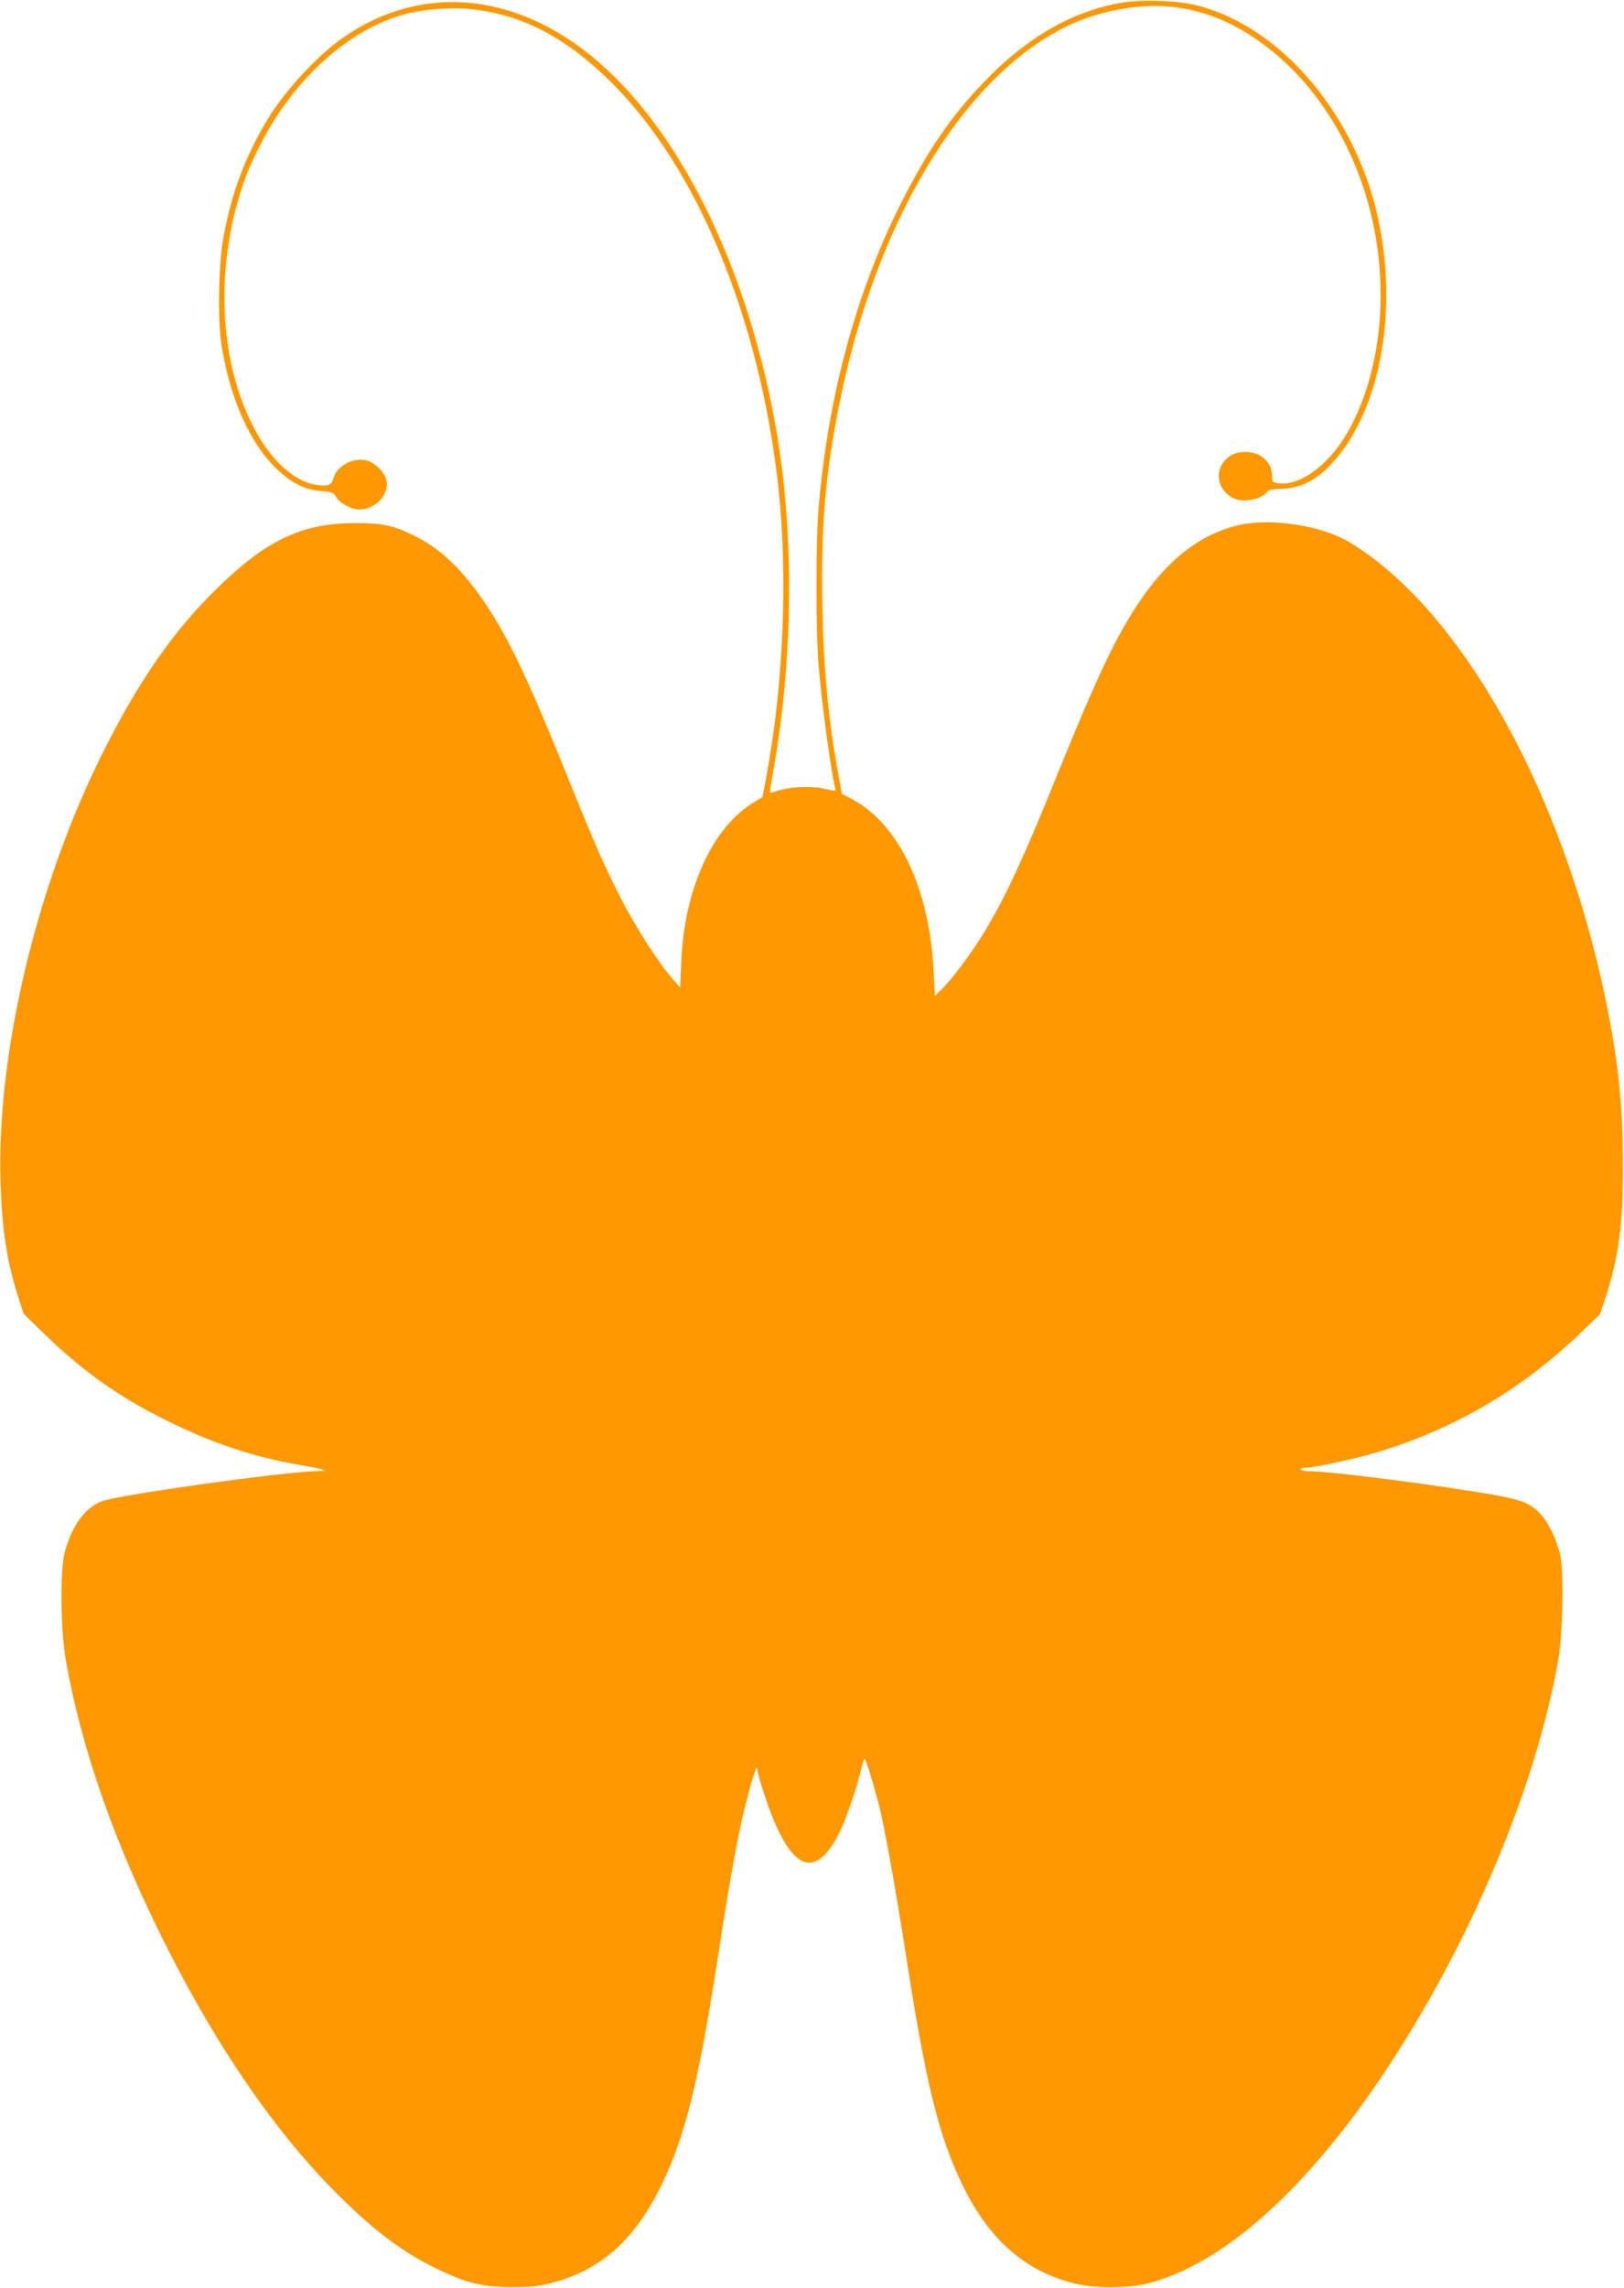
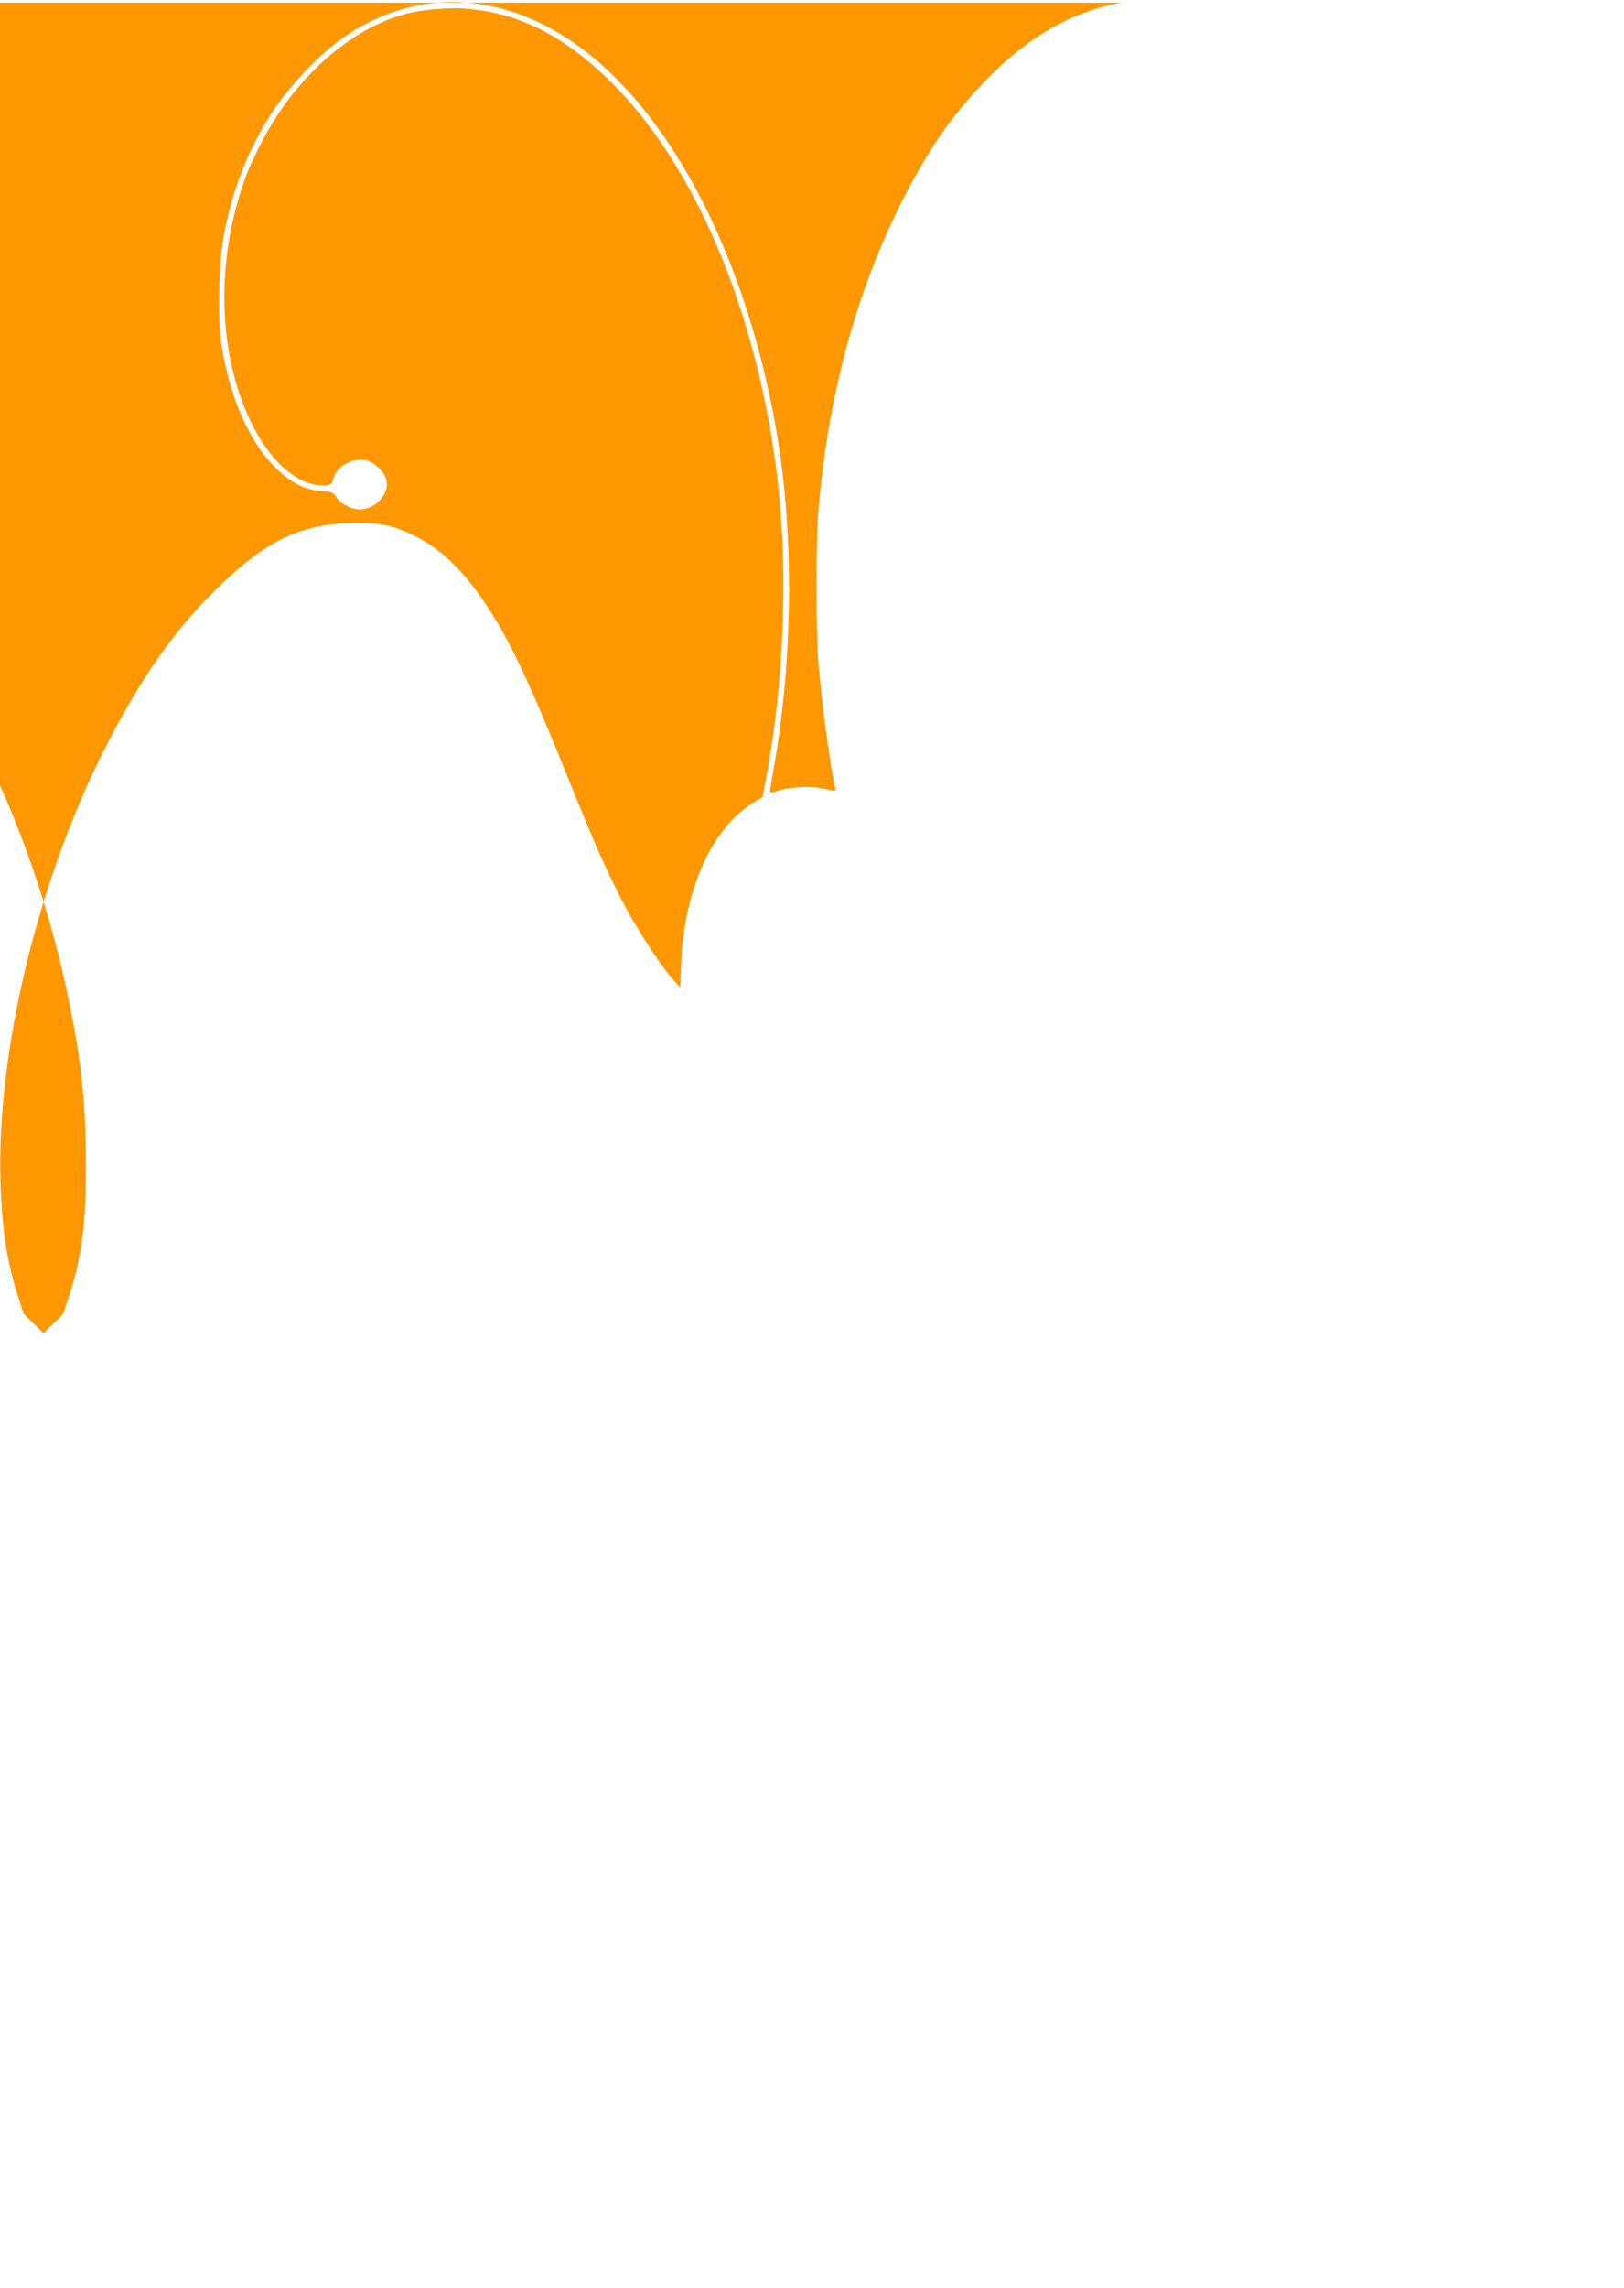
<svg xmlns="http://www.w3.org/2000/svg" version="1.0" width="909pt" height="1280pt" viewBox="0 0 909 1280" preserveAspectRatio="xMidYMid meet">
  <g transform="translate(0,1280) scale(0.1,-0.1)" fill="#ff9800" stroke="none">
-     <path d="M6280 12785 c-271 -45 -527 -190 -765 -436 -188 -194 -324 -392 -474 -690 -253 -504 -410 -1091 -461 -1724 -13 -167 -13 -659 0 -834 17 -219 74 -642 96 -712 4 -15 -1 -15 -58 -2 -75 18 -202 12 -265 -11 -32 -11 -43 -12 -43 -3 0 7 11 76 25 154 103 599 109 1277 15 1838 -141 839 -475 1574 -910 2005 -473 469 -1056 549 -1530 212 -140 -100 -313 -288 -409 -444 -128 -212 -207 -422 -252 -675 -25 -141 -31 -458 -10 -588 48 -306 161 -559 315 -703 83 -77 152 -111 243 -119 62 -5 71 -8 85 -34 20 -34 85 -69 129 -69 94 0 174 91 150 170 -14 47 -69 97 -117 106 -75 14 -164 -38 -179 -105 -7 -34 -32 -43 -90 -34 -135 20 -270 147 -368 348 -190 386 -202 916 -30 1380 14 39 52 122 85 185 184 359 491 635 801 720 103 28 259 41 371 29 291 -30 538 -160 796 -418 475 -476 821 -1315 925 -2241 56 -504 32 -1112 -66 -1637 l-21 -112 -42 -25 c-237 -139 -396 -485 -413 -900 l-6 -140 -44 50 c-75 85 -210 295 -291 455 -93 184 -140 290 -279 634 -234 580 -341 807 -474 1005 -130 194 -253 312 -404 385 -115 57 -181 70 -335 69 -295 -3 -490 -96 -768 -368 -238 -232 -429 -506 -627 -897 -377 -744 -605 -1697 -582 -2424 9 -270 35 -438 98 -637 l31 -97 111 -108 c224 -217 419 -355 687 -488 255 -127 489 -206 750 -250 52 -9 109 -20 125 -25 25 -7 21 -8 -26 -9 -183 -3 -1088 -129 -1203 -167 -96 -32 -171 -132 -213 -284 -28 -100 -24 -440 6 -610 88 -499 277 -1034 566 -1605 292 -577 620 -1050 967 -1392 201 -199 360 -317 549 -407 159 -77 251 -99 409 -100 111 0 151 4 225 23 285 74 476 248 629 572 122 259 197 563 296 1199 85 549 124 763 177 960 34 129 53 177 53 134 0 -10 20 -78 44 -150 135 -401 271 -470 408 -208 38 72 106 267 128 367 7 31 16 57 20 57 7 0 54 -154 84 -275 30 -123 87 -441 142 -790 113 -735 185 -1032 315 -1304 152 -320 360 -502 650 -568 111 -25 292 -23 398 5 420 110 881 521 1320 1179 476 714 847 1591 972 2303 28 155 33 508 10 600 -21 83 -64 172 -106 218 -62 69 -113 87 -365 127 -390 61 -827 115 -931 115 -27 0 -49 5 -49 10 0 6 13 10 29 10 49 0 278 50 401 87 430 129 807 350 1136 666 l110 106 32 98 c72 219 97 408 96 738 0 326 -26 581 -95 915 -242 1172 -809 2188 -1434 2566 -149 91 -425 136 -605 100 -238 -49 -438 -211 -616 -499 -113 -183 -219 -412 -429 -932 -231 -571 -349 -805 -526 -1040 -37 -49 -85 -107 -107 -128 l-39 -38 -7 137 c-24 465 -194 823 -456 963 l-58 31 -16 89 c-60 322 -86 600 -93 961 -8 450 16 741 97 1140 194 963 642 1739 1187 2058 146 86 304 136 481 154 252 24 488 -47 712 -216 319 -240 544 -629 620 -1070 65 -379 15 -764 -136 -1056 -106 -207 -280 -342 -411 -323 -30 5 -33 8 -33 42 0 77 -64 133 -151 133 -155 0 -203 -187 -67 -258 54 -28 158 -9 191 35 9 12 30 16 83 17 94 2 179 41 259 121 278 279 392 830 284 1366 -120 594 -544 1099 -1024 1218 -107 26 -302 33 -415 14z" />
+     <path d="M6280 12785 c-271 -45 -527 -190 -765 -436 -188 -194 -324 -392 -474 -690 -253 -504 -410 -1091 -461 -1724 -13 -167 -13 -659 0 -834 17 -219 74 -642 96 -712 4 -15 -1 -15 -58 -2 -75 18 -202 12 -265 -11 -32 -11 -43 -12 -43 -3 0 7 11 76 25 154 103 599 109 1277 15 1838 -141 839 -475 1574 -910 2005 -473 469 -1056 549 -1530 212 -140 -100 -313 -288 -409 -444 -128 -212 -207 -422 -252 -675 -25 -141 -31 -458 -10 -588 48 -306 161 -559 315 -703 83 -77 152 -111 243 -119 62 -5 71 -8 85 -34 20 -34 85 -69 129 -69 94 0 174 91 150 170 -14 47 -69 97 -117 106 -75 14 -164 -38 -179 -105 -7 -34 -32 -43 -90 -34 -135 20 -270 147 -368 348 -190 386 -202 916 -30 1380 14 39 52 122 85 185 184 359 491 635 801 720 103 28 259 41 371 29 291 -30 538 -160 796 -418 475 -476 821 -1315 925 -2241 56 -504 32 -1112 -66 -1637 l-21 -112 -42 -25 c-237 -139 -396 -485 -413 -900 l-6 -140 -44 50 c-75 85 -210 295 -291 455 -93 184 -140 290 -279 634 -234 580 -341 807 -474 1005 -130 194 -253 312 -404 385 -115 57 -181 70 -335 69 -295 -3 -490 -96 -768 -368 -238 -232 -429 -506 -627 -897 -377 -744 -605 -1697 -582 -2424 9 -270 35 -438 98 -637 l31 -97 111 -108 l110 106 32 98 c72 219 97 408 96 738 0 326 -26 581 -95 915 -242 1172 -809 2188 -1434 2566 -149 91 -425 136 -605 100 -238 -49 -438 -211 -616 -499 -113 -183 -219 -412 -429 -932 -231 -571 -349 -805 -526 -1040 -37 -49 -85 -107 -107 -128 l-39 -38 -7 137 c-24 465 -194 823 -456 963 l-58 31 -16 89 c-60 322 -86 600 -93 961 -8 450 16 741 97 1140 194 963 642 1739 1187 2058 146 86 304 136 481 154 252 24 488 -47 712 -216 319 -240 544 -629 620 -1070 65 -379 15 -764 -136 -1056 -106 -207 -280 -342 -411 -323 -30 5 -33 8 -33 42 0 77 -64 133 -151 133 -155 0 -203 -187 -67 -258 54 -28 158 -9 191 35 9 12 30 16 83 17 94 2 179 41 259 121 278 279 392 830 284 1366 -120 594 -544 1099 -1024 1218 -107 26 -302 33 -415 14z" />
  </g>
</svg>